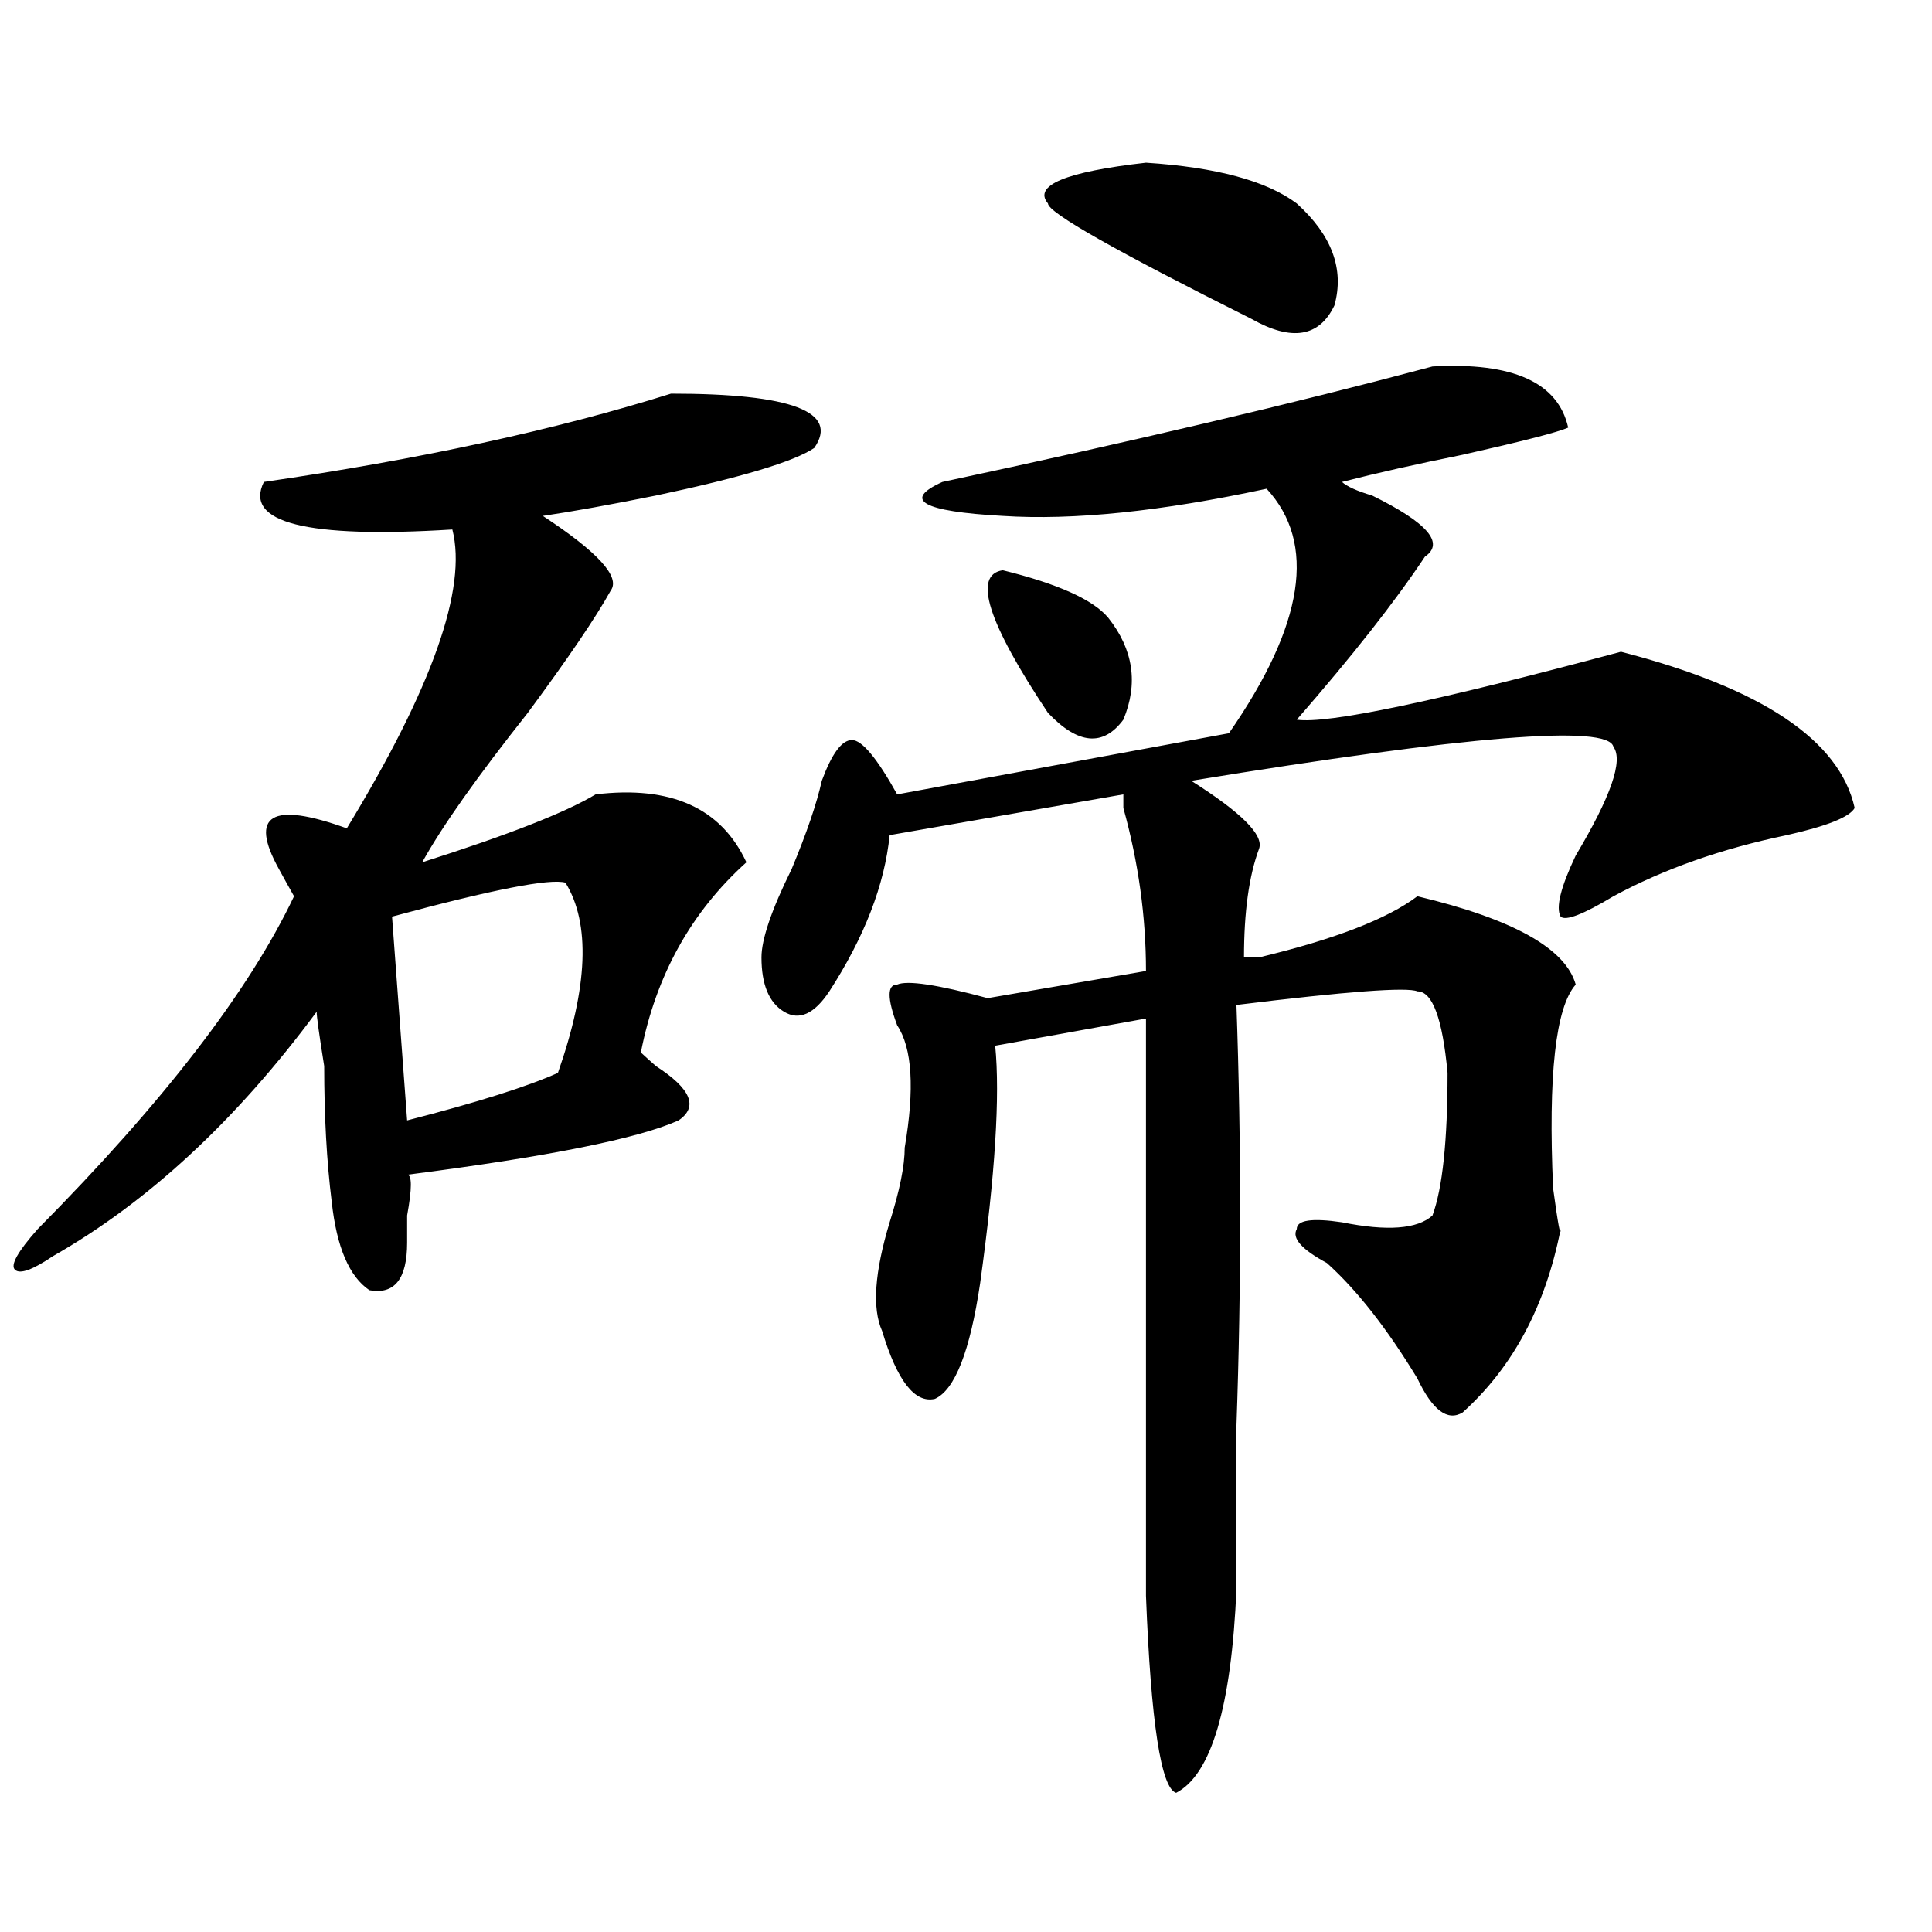
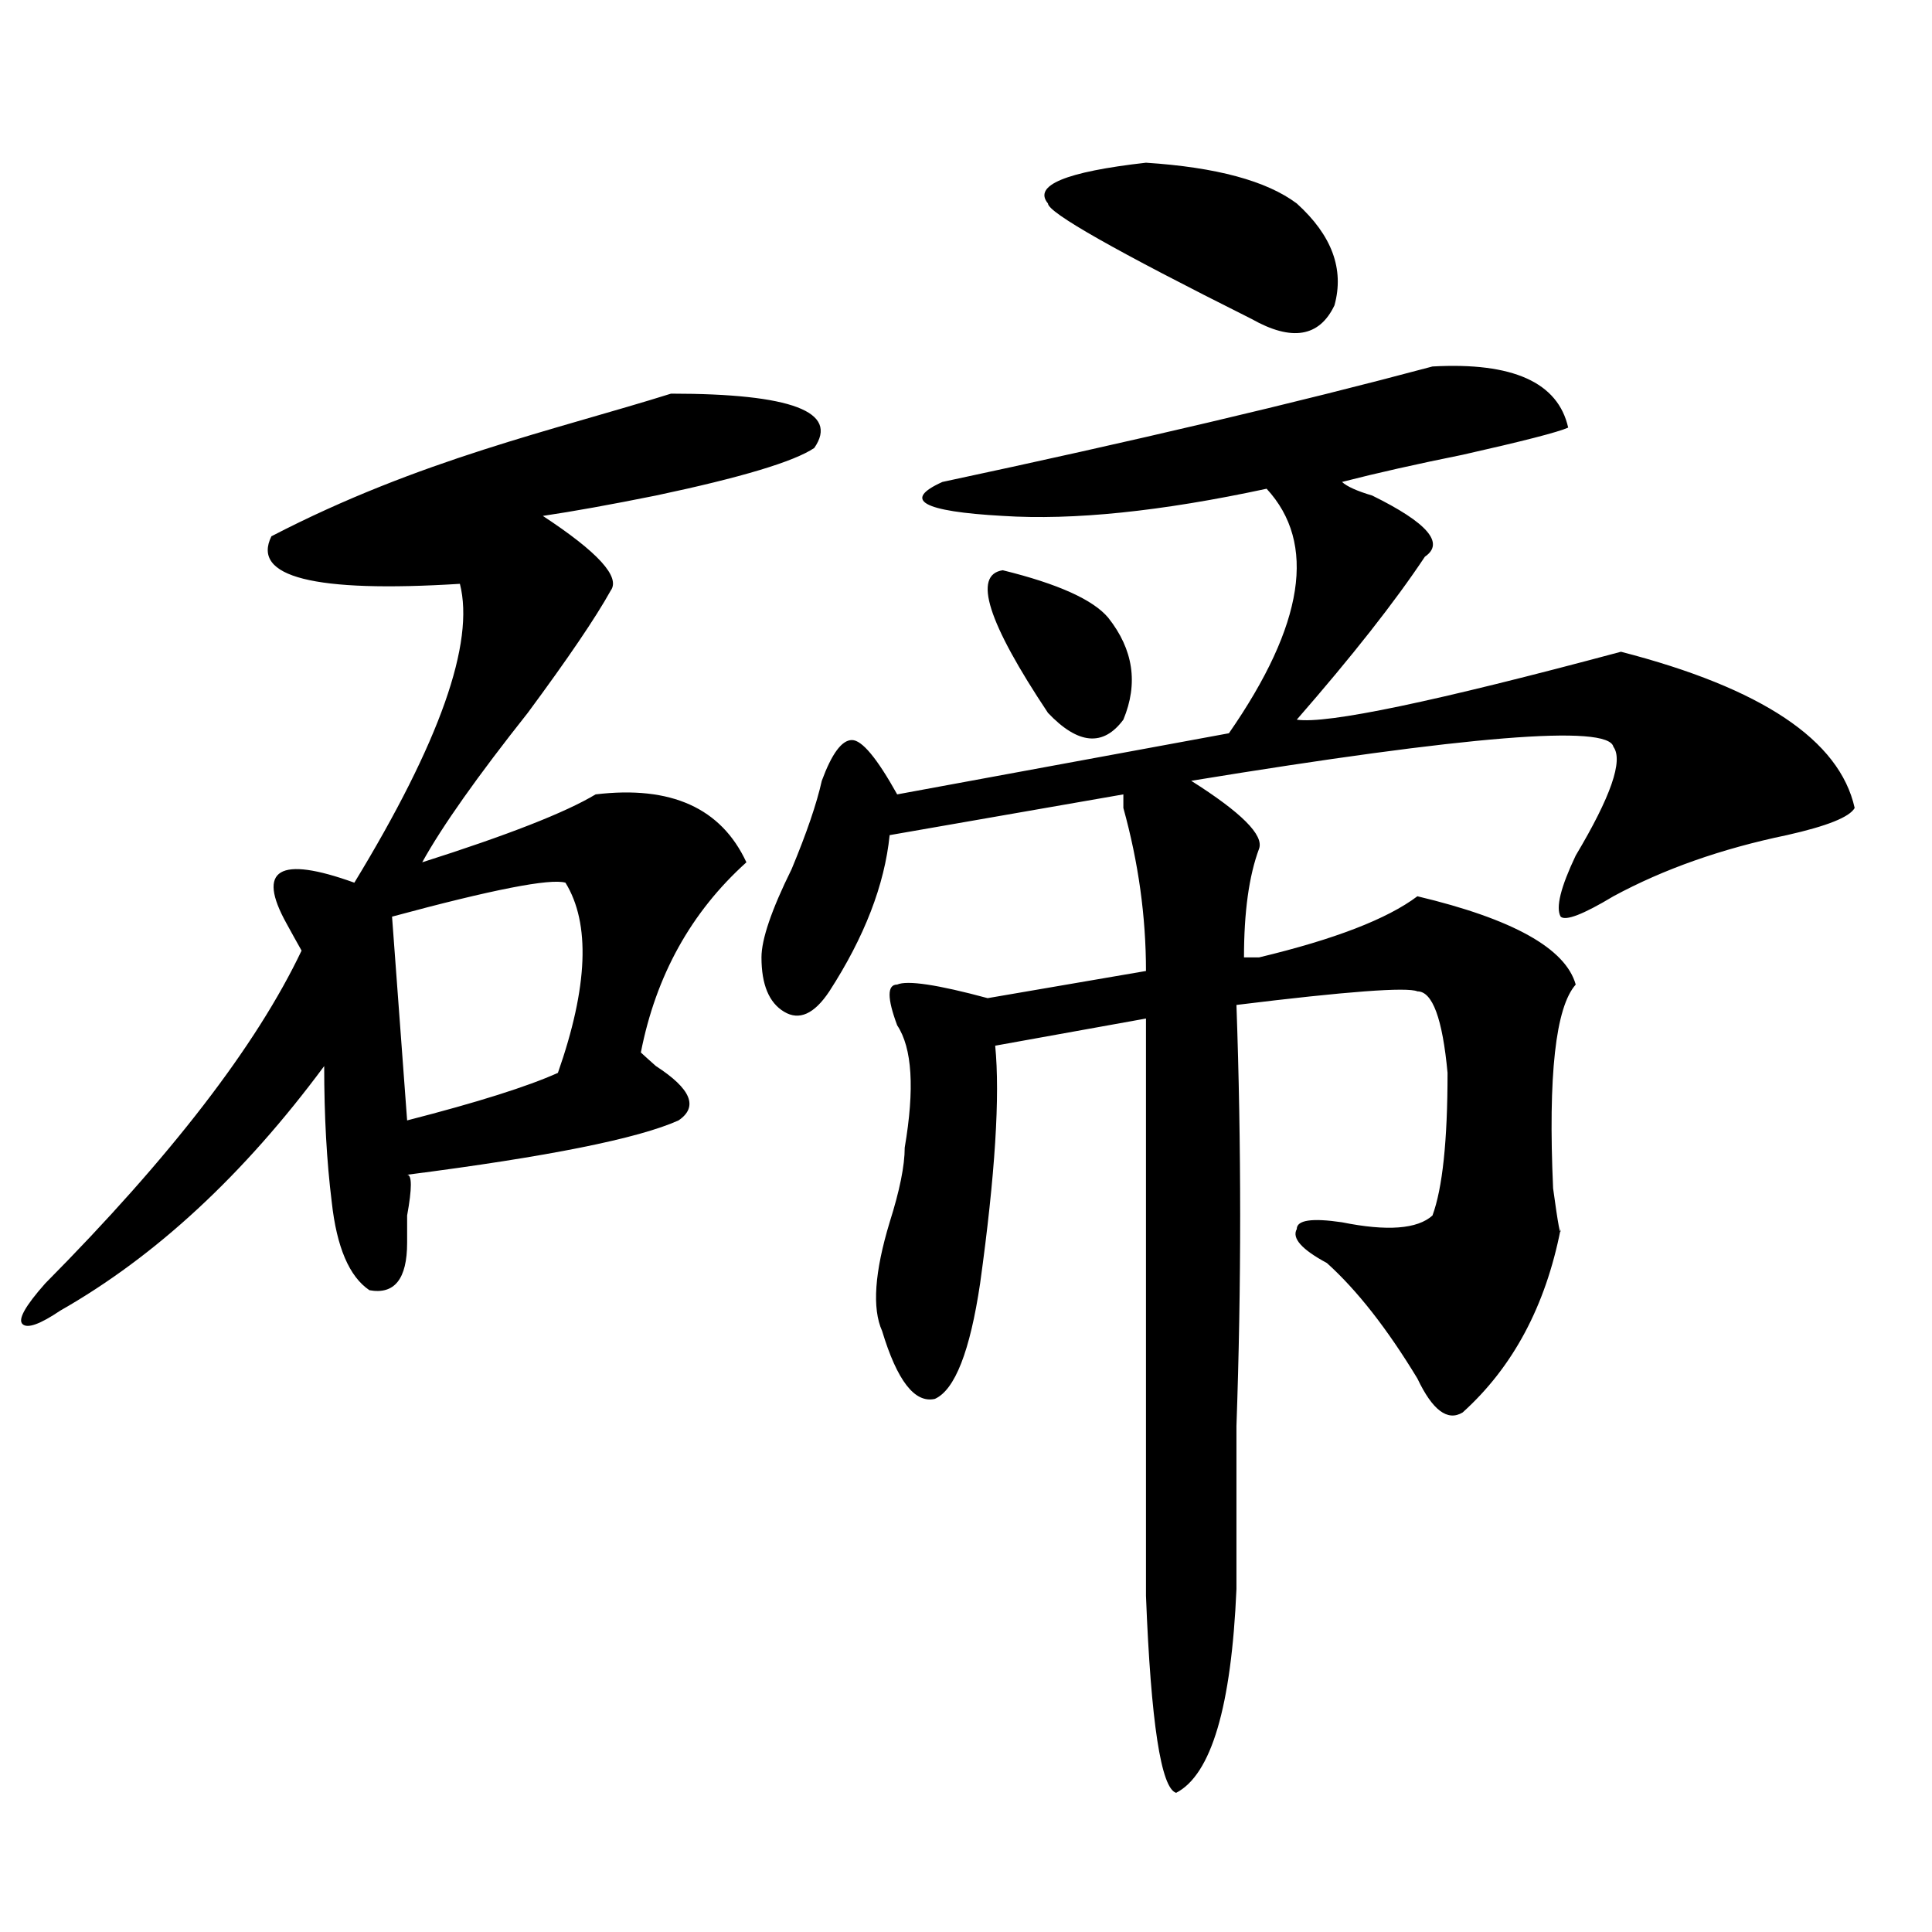
<svg xmlns="http://www.w3.org/2000/svg" version="1.1" id="图层_1" x="0px" y="0px" width="1000px" height="1000px" viewBox="0 0 1000 1000" enable-background="new 0 0 1000 1000" xml:space="preserve">
-   <path d="M347.309,203.75c62.438,0,87.132,9.394,74.145,28.125c-10.427,7.031-37.743,15.271-81.949,24.609  c-23.414,4.724-42.926,8.239-58.535,10.547c28.597,18.786,40.304,31.641,35.121,38.672c-7.805,14.063-22.134,35.156-42.926,63.281  c-26.036,32.849-44.267,58.612-54.633,77.344c44.206-14.063,74.145-25.763,89.754-35.156c39.023-4.669,64.998,7.031,78.047,35.156  c-28.658,25.817-46.828,58.612-54.633,98.438c2.561,2.362,5.183,4.724,7.805,7.031c18.17,11.755,22.073,21.094,11.707,28.125  c-20.853,9.394-67.681,18.786-140.484,28.125c2.561,0,2.561,7.031,0,21.094c0,7.031,0,11.755,0,14.063  c0,18.786-6.524,26.972-19.512,24.609c-10.427-7.031-16.951-22.247-19.512-45.703c-2.622-21.094-3.902-44.495-3.902-70.313  c-2.622-16.37-3.902-25.763-3.902-28.125c-41.645,56.25-87.193,98.438-136.582,126.563c-10.427,7.031-16.951,9.394-19.512,7.031  c-2.622-2.308,1.281-9.339,11.707-21.094c64.998-65.589,109.266-123.047,132.68-172.266c-2.622-4.669-5.244-9.339-7.805-14.063  c-15.609-28.125-3.902-35.156,35.121-21.094c44.206-72.62,62.438-124.2,54.633-154.688c-75.486,4.724-107.985-3.516-97.559-24.609  C217.19,237.753,287.432,222.536,347.309,203.75z M292.676,456.875c-7.805-2.308-37.743,3.516-89.754,17.578l7.805,105.469  c36.402-9.339,62.438-17.578,78.047-24.609C304.383,510.817,305.664,477.969,292.676,456.875z M741.446,189.688  c41.584-2.308,64.998,8.239,70.242,31.641c-5.244,2.362-23.414,7.031-54.633,14.063c-23.414,4.724-44.267,9.394-62.438,14.063  c2.561,2.362,7.805,4.724,15.609,7.031c28.597,14.063,37.682,24.609,27.316,31.641c-15.609,23.456-37.743,51.581-66.34,84.375  c15.609,2.362,71.523-9.339,167.801-35.156c72.803,18.786,113.168,45.703,120.973,80.859c-2.622,4.724-14.329,9.394-35.121,14.063  c-33.841,7.031-63.779,17.578-89.754,31.641c-15.609,9.394-24.756,12.909-27.316,10.547c-2.622-4.669,0-15.216,7.805-31.641  c18.17-30.433,24.695-49.219,19.512-56.25c-2.622-11.7-75.486-5.823-218.531,17.578c25.975,16.425,37.682,28.125,35.121,35.156  c-5.244,14.063-7.805,32.849-7.805,56.25h7.805c39.023-9.339,66.34-19.886,81.949-31.641c49.389,11.755,76.705,26.972,81.949,45.703  c-10.427,11.755-14.329,46.911-11.707,105.469c2.561,18.786,3.902,25.817,3.902,21.094c-7.805,39.88-24.756,71.521-50.73,94.922  c-7.805,4.724-15.609-1.153-23.414-17.578c-15.609-25.763-31.219-45.703-46.828-59.766c-13.049-7.031-18.231-12.854-15.609-17.578  c0-4.669,7.805-5.823,23.414-3.516c23.414,4.724,39.023,3.516,46.828-3.516c5.183-14.063,7.805-38.672,7.805-73.828  c-2.622-28.125-7.805-42.188-15.609-42.188c-5.244-2.308-36.463,0-93.656,7.031c2.561,72.675,2.561,145.349,0,217.969  c0,35.156,0,63.281,0,84.375c-2.622,60.919-13.049,96.075-31.219,105.469c-7.805-2.362-13.049-36.365-15.609-101.953  c0-140.625,0-240.216,0-298.828L515.11,541.25c2.561,25.817,0,66.797-7.805,123.047c-5.244,35.156-13.049,55.097-23.414,59.766  c-10.427,2.362-19.512-9.339-27.316-35.156c-5.244-11.7-3.902-30.433,3.902-56.25c5.183-16.37,7.805-29.278,7.805-38.672  c5.183-30.433,3.902-51.526-3.902-63.281c-5.244-14.063-5.244-21.094,0-21.094c5.183-2.308,20.792,0,46.828,7.031l81.949-14.063  c0-28.125-3.902-56.25-11.707-84.375c0-2.308,0-4.669,0-7.031l-120.973,21.094c-2.622,25.817-13.049,52.734-31.219,80.859  c-7.805,11.755-15.609,15.271-23.414,10.547c-7.805-4.669-11.707-14.063-11.707-28.125c0-9.339,5.183-24.609,15.609-45.703  c7.805-18.731,12.988-33.948,15.609-45.703c5.183-14.063,10.365-21.094,15.609-21.094c5.183,0,12.988,9.394,23.414,28.125  l171.703-31.641c39.023-56.25,45.487-98.438,19.512-126.563c-54.633,11.755-100.18,16.425-136.582,14.063  c-41.645-2.308-52.072-8.185-31.219-17.578C586.633,228.359,671.204,208.474,741.446,189.688z M519.012,295.156  c28.597,7.031,46.828,15.271,54.633,24.609c12.988,16.425,15.609,34.003,7.805,52.734c-10.427,14.063-23.414,12.909-39.023-3.516  C511.208,322.128,503.403,297.519,519.012,295.156z M593.157,84.219c36.402,2.362,62.438,9.394,78.047,21.094  c18.17,16.425,24.695,34.003,19.512,52.734c-7.805,16.425-22.134,18.786-42.926,7.031c-70.242-35.156-105.363-55.042-105.363-59.766  C534.622,95.974,551.511,88.942,593.157,84.219z" />
+   <path d="M347.309,203.75c62.438,0,87.132,9.394,74.145,28.125c-10.427,7.031-37.743,15.271-81.949,24.609  c-23.414,4.724-42.926,8.239-58.535,10.547c28.597,18.786,40.304,31.641,35.121,38.672c-7.805,14.063-22.134,35.156-42.926,63.281  c-26.036,32.849-44.267,58.612-54.633,77.344c44.206-14.063,74.145-25.763,89.754-35.156c39.023-4.669,64.998,7.031,78.047,35.156  c-28.658,25.817-46.828,58.612-54.633,98.438c2.561,2.362,5.183,4.724,7.805,7.031c18.17,11.755,22.073,21.094,11.707,28.125  c-20.853,9.394-67.681,18.786-140.484,28.125c2.561,0,2.561,7.031,0,21.094c0,7.031,0,11.755,0,14.063  c0,18.786-6.524,26.972-19.512,24.609c-10.427-7.031-16.951-22.247-19.512-45.703c-2.622-21.094-3.902-44.495-3.902-70.313  c-41.645,56.25-87.193,98.438-136.582,126.563c-10.427,7.031-16.951,9.394-19.512,7.031  c-2.622-2.308,1.281-9.339,11.707-21.094c64.998-65.589,109.266-123.047,132.68-172.266c-2.622-4.669-5.244-9.339-7.805-14.063  c-15.609-28.125-3.902-35.156,35.121-21.094c44.206-72.62,62.438-124.2,54.633-154.688c-75.486,4.724-107.985-3.516-97.559-24.609  C217.19,237.753,287.432,222.536,347.309,203.75z M292.676,456.875c-7.805-2.308-37.743,3.516-89.754,17.578l7.805,105.469  c36.402-9.339,62.438-17.578,78.047-24.609C304.383,510.817,305.664,477.969,292.676,456.875z M741.446,189.688  c41.584-2.308,64.998,8.239,70.242,31.641c-5.244,2.362-23.414,7.031-54.633,14.063c-23.414,4.724-44.267,9.394-62.438,14.063  c2.561,2.362,7.805,4.724,15.609,7.031c28.597,14.063,37.682,24.609,27.316,31.641c-15.609,23.456-37.743,51.581-66.34,84.375  c15.609,2.362,71.523-9.339,167.801-35.156c72.803,18.786,113.168,45.703,120.973,80.859c-2.622,4.724-14.329,9.394-35.121,14.063  c-33.841,7.031-63.779,17.578-89.754,31.641c-15.609,9.394-24.756,12.909-27.316,10.547c-2.622-4.669,0-15.216,7.805-31.641  c18.17-30.433,24.695-49.219,19.512-56.25c-2.622-11.7-75.486-5.823-218.531,17.578c25.975,16.425,37.682,28.125,35.121,35.156  c-5.244,14.063-7.805,32.849-7.805,56.25h7.805c39.023-9.339,66.34-19.886,81.949-31.641c49.389,11.755,76.705,26.972,81.949,45.703  c-10.427,11.755-14.329,46.911-11.707,105.469c2.561,18.786,3.902,25.817,3.902,21.094c-7.805,39.88-24.756,71.521-50.73,94.922  c-7.805,4.724-15.609-1.153-23.414-17.578c-15.609-25.763-31.219-45.703-46.828-59.766c-13.049-7.031-18.231-12.854-15.609-17.578  c0-4.669,7.805-5.823,23.414-3.516c23.414,4.724,39.023,3.516,46.828-3.516c5.183-14.063,7.805-38.672,7.805-73.828  c-2.622-28.125-7.805-42.188-15.609-42.188c-5.244-2.308-36.463,0-93.656,7.031c2.561,72.675,2.561,145.349,0,217.969  c0,35.156,0,63.281,0,84.375c-2.622,60.919-13.049,96.075-31.219,105.469c-7.805-2.362-13.049-36.365-15.609-101.953  c0-140.625,0-240.216,0-298.828L515.11,541.25c2.561,25.817,0,66.797-7.805,123.047c-5.244,35.156-13.049,55.097-23.414,59.766  c-10.427,2.362-19.512-9.339-27.316-35.156c-5.244-11.7-3.902-30.433,3.902-56.25c5.183-16.37,7.805-29.278,7.805-38.672  c5.183-30.433,3.902-51.526-3.902-63.281c-5.244-14.063-5.244-21.094,0-21.094c5.183-2.308,20.792,0,46.828,7.031l81.949-14.063  c0-28.125-3.902-56.25-11.707-84.375c0-2.308,0-4.669,0-7.031l-120.973,21.094c-2.622,25.817-13.049,52.734-31.219,80.859  c-7.805,11.755-15.609,15.271-23.414,10.547c-7.805-4.669-11.707-14.063-11.707-28.125c0-9.339,5.183-24.609,15.609-45.703  c7.805-18.731,12.988-33.948,15.609-45.703c5.183-14.063,10.365-21.094,15.609-21.094c5.183,0,12.988,9.394,23.414,28.125  l171.703-31.641c39.023-56.25,45.487-98.438,19.512-126.563c-54.633,11.755-100.18,16.425-136.582,14.063  c-41.645-2.308-52.072-8.185-31.219-17.578C586.633,228.359,671.204,208.474,741.446,189.688z M519.012,295.156  c28.597,7.031,46.828,15.271,54.633,24.609c12.988,16.425,15.609,34.003,7.805,52.734c-10.427,14.063-23.414,12.909-39.023-3.516  C511.208,322.128,503.403,297.519,519.012,295.156z M593.157,84.219c36.402,2.362,62.438,9.394,78.047,21.094  c18.17,16.425,24.695,34.003,19.512,52.734c-7.805,16.425-22.134,18.786-42.926,7.031c-70.242-35.156-105.363-55.042-105.363-59.766  C534.622,95.974,551.511,88.942,593.157,84.219z" />
</svg>